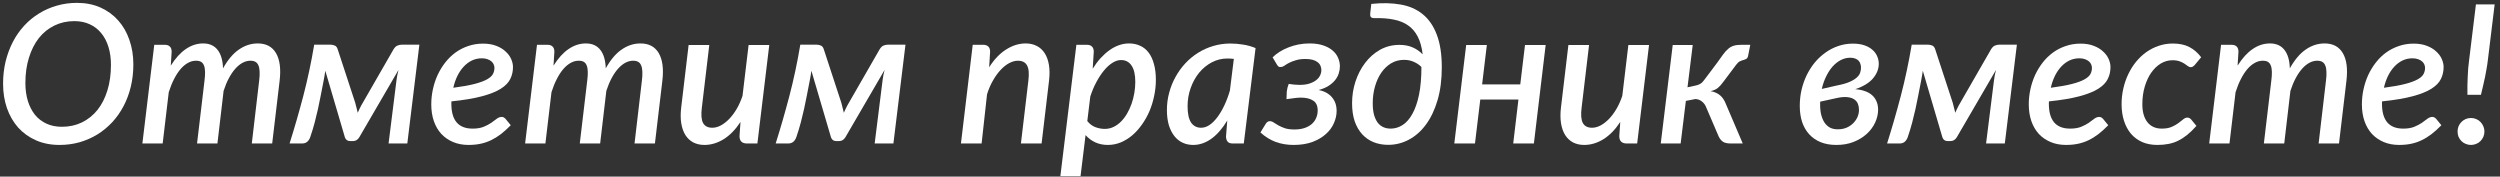
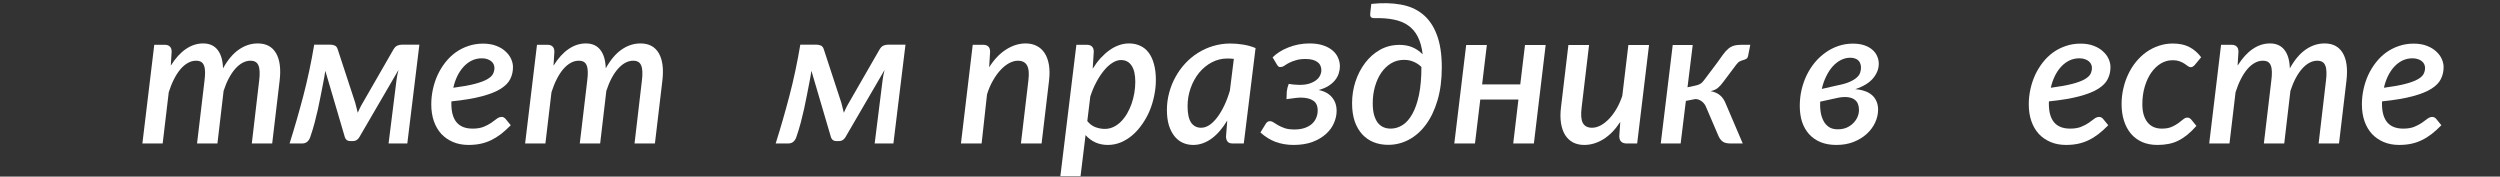
<svg xmlns="http://www.w3.org/2000/svg" width="453" height="32" viewBox="0 0 453 32" fill="none">
  <rect x="0" y="0" width="453" height="32" fill="#333333" stroke="none" />
-   <path d="M24.165 11.667C24.165 13.067 24.014 14.403 23.71 15.675C23.407 16.946 22.969 18.125 22.398 19.209C21.838 20.283 21.155 21.257 20.35 22.132C19.545 22.995 18.647 23.736 17.655 24.355C16.663 24.961 15.59 25.434 14.435 25.772C13.28 26.099 12.061 26.262 10.778 26.262C9.203 26.262 7.779 25.982 6.508 25.422C5.248 24.862 4.174 24.092 3.288 23.112C2.413 22.12 1.736 20.948 1.258 19.595C0.791 18.241 0.558 16.765 0.558 15.167C0.558 13.755 0.709 12.414 1.013 11.142C1.328 9.87 1.765 8.692 2.325 7.607C2.885 6.522 3.568 5.542 4.373 4.667C5.178 3.792 6.076 3.051 7.068 2.445C8.059 1.826 9.133 1.354 10.288 1.027C11.443 0.689 12.662 0.52 13.945 0.52C15.52 0.52 16.938 0.8 18.198 1.36C19.458 1.92 20.531 2.701 21.418 3.705C22.304 4.696 22.981 5.875 23.448 7.24C23.926 8.593 24.165 10.069 24.165 11.667ZM20.105 11.755C20.105 10.553 19.953 9.468 19.65 8.5C19.347 7.52 18.909 6.685 18.338 5.997C17.766 5.297 17.066 4.76 16.238 4.387C15.421 4.014 14.499 3.827 13.473 3.827C12.154 3.827 10.947 4.095 9.85 4.632C8.765 5.157 7.832 5.91 7.05 6.89C6.28 7.87 5.679 9.054 5.248 10.442C4.816 11.819 4.6 13.353 4.6 15.044C4.6 16.246 4.752 17.337 5.055 18.317C5.358 19.285 5.79 20.119 6.35 20.82C6.922 21.508 7.616 22.039 8.433 22.412C9.249 22.785 10.177 22.972 11.215 22.972C12.545 22.972 13.753 22.709 14.838 22.184C15.934 21.648 16.873 20.895 17.655 19.927C18.437 18.947 19.038 17.769 19.458 16.392C19.889 15.004 20.105 13.458 20.105 11.755Z" fill="white" />
  <path d="M25.8 26L27.953 8.115H29.843C30.251 8.115 30.56 8.22 30.77 8.43C30.992 8.628 31.102 8.943 31.102 9.375L30.945 11.895C31.785 10.553 32.695 9.55 33.675 8.885C34.667 8.208 35.711 7.87 36.807 7.87C37.951 7.87 38.826 8.26 39.432 9.042C40.039 9.812 40.366 10.926 40.413 12.384C41.276 10.833 42.238 9.695 43.3 8.972C44.362 8.237 45.499 7.87 46.712 7.87C48.229 7.87 49.332 8.459 50.02 9.637C50.708 10.815 50.924 12.484 50.667 14.642L49.32 26H45.627L46.958 14.642C47.039 14.012 47.068 13.47 47.045 13.014C47.033 12.548 46.963 12.169 46.835 11.877C46.718 11.574 46.538 11.352 46.292 11.212C46.059 11.072 45.75 11.002 45.365 11.002C44.898 11.002 44.432 11.124 43.965 11.37C43.51 11.614 43.072 11.97 42.653 12.437C42.233 12.904 41.842 13.475 41.48 14.152C41.118 14.829 40.797 15.599 40.517 16.462L39.398 26H35.705L37.053 14.642C37.134 14.012 37.169 13.47 37.157 13.014C37.146 12.548 37.082 12.169 36.965 11.877C36.848 11.574 36.673 11.352 36.44 11.212C36.207 11.072 35.898 11.002 35.513 11.002C34.999 11.002 34.509 11.136 34.042 11.405C33.576 11.661 33.133 12.034 32.712 12.524C32.292 13.014 31.902 13.615 31.54 14.327C31.178 15.027 30.858 15.82 30.578 16.707L29.475 26H25.8Z" fill="white" />
  <path d="M75.991 8.097L73.804 26H70.409L71.844 14.537C71.879 14.269 71.925 13.971 71.984 13.645C72.054 13.318 72.13 12.991 72.211 12.665L65.089 24.897C64.809 25.34 64.436 25.562 63.969 25.562H63.444C62.977 25.562 62.662 25.34 62.499 24.897L58.946 12.822C58.888 13.172 58.83 13.54 58.771 13.925C58.713 14.298 58.649 14.636 58.579 14.94C58.416 15.768 58.258 16.579 58.106 17.372C57.955 18.154 57.791 18.947 57.616 19.752C57.441 20.545 57.243 21.362 57.021 22.202C56.8 23.042 56.531 23.923 56.216 24.845C56.088 25.206 55.901 25.492 55.656 25.702C55.411 25.9 55.102 26 54.729 26H52.471C53.346 23.235 54.175 20.364 54.956 17.39C55.738 14.403 56.397 11.305 56.934 8.097H59.909C60.166 8.097 60.416 8.15 60.661 8.255C60.906 8.36 61.081 8.581 61.186 8.92L64.371 18.632C64.465 18.97 64.546 19.291 64.616 19.595C64.698 19.886 64.768 20.166 64.826 20.434C64.92 20.224 65.013 20.015 65.106 19.805C65.2 19.583 65.311 19.361 65.439 19.14L71.319 8.92C71.529 8.581 71.762 8.36 72.019 8.255C72.287 8.15 72.544 8.097 72.789 8.097H75.991Z" fill="white" />
  <path d="M87.317 10.565C86.663 10.565 86.057 10.699 85.497 10.967C84.948 11.235 84.452 11.609 84.009 12.087C83.577 12.554 83.198 13.114 82.872 13.767C82.557 14.42 82.312 15.132 82.137 15.902C83.747 15.692 85.042 15.459 86.022 15.202C87.002 14.945 87.754 14.665 88.279 14.362C88.804 14.059 89.154 13.738 89.329 13.399C89.504 13.05 89.592 12.682 89.592 12.297C89.592 12.11 89.551 11.912 89.469 11.702C89.387 11.492 89.253 11.305 89.067 11.142C88.892 10.979 88.658 10.845 88.367 10.739C88.075 10.623 87.725 10.565 87.317 10.565ZM92.549 22.692C91.942 23.31 91.347 23.847 90.764 24.302C90.181 24.745 89.586 25.113 88.979 25.404C88.372 25.696 87.737 25.912 87.072 26.052C86.407 26.192 85.683 26.262 84.902 26.262C83.863 26.262 82.93 26.087 82.102 25.737C81.273 25.387 80.562 24.897 79.967 24.267C79.383 23.625 78.934 22.855 78.619 21.957C78.304 21.047 78.147 20.032 78.147 18.912C78.147 17.979 78.246 17.063 78.444 16.165C78.642 15.255 78.928 14.391 79.302 13.575C79.687 12.758 80.147 12.005 80.684 11.317C81.232 10.617 81.851 10.016 82.539 9.515C83.239 9.013 84.003 8.622 84.832 8.342C85.672 8.05 86.57 7.905 87.527 7.905C88.448 7.905 89.247 8.039 89.924 8.307C90.601 8.564 91.161 8.902 91.604 9.322C92.059 9.73 92.397 10.185 92.619 10.687C92.841 11.189 92.952 11.679 92.952 12.157C92.952 12.939 92.788 13.656 92.462 14.309C92.147 14.963 91.575 15.552 90.747 16.077C89.918 16.602 88.781 17.057 87.334 17.442C85.899 17.827 84.056 18.136 81.804 18.369C81.792 18.439 81.787 18.515 81.787 18.597C81.787 18.667 81.787 18.743 81.787 18.825C81.787 20.306 82.107 21.426 82.749 22.184C83.391 22.931 84.353 23.305 85.637 23.305C86.442 23.305 87.112 23.194 87.649 22.972C88.186 22.75 88.641 22.511 89.014 22.255C89.399 21.986 89.732 21.741 90.012 21.52C90.303 21.298 90.607 21.187 90.922 21.187C91.167 21.187 91.394 21.304 91.604 21.537L92.549 22.692Z" fill="white" />
  <path d="M95.151 26L97.303 8.115H99.193C99.601 8.115 99.911 8.22 100.121 8.43C100.342 8.628 100.453 8.943 100.453 9.375L100.296 11.895C101.136 10.553 102.046 9.55 103.026 8.885C104.017 8.208 105.061 7.87 106.158 7.87C107.301 7.87 108.176 8.26 108.783 9.042C109.39 9.812 109.716 10.926 109.763 12.384C110.626 10.833 111.589 9.695 112.651 8.972C113.712 8.237 114.85 7.87 116.063 7.87C117.58 7.87 118.682 8.459 119.371 9.637C120.059 10.815 120.275 12.484 120.018 14.642L118.671 26H114.978L116.308 14.642C116.39 14.012 116.419 13.47 116.396 13.014C116.384 12.548 116.314 12.169 116.186 11.877C116.069 11.574 115.888 11.352 115.643 11.212C115.41 11.072 115.101 11.002 114.716 11.002C114.249 11.002 113.782 11.124 113.316 11.37C112.861 11.614 112.423 11.97 112.003 12.437C111.583 12.904 111.192 13.475 110.831 14.152C110.469 14.829 110.148 15.599 109.868 16.462L108.748 26H105.056L106.403 14.642C106.485 14.012 106.52 13.47 106.508 13.014C106.496 12.548 106.432 12.169 106.316 11.877C106.199 11.574 106.024 11.352 105.791 11.212C105.557 11.072 105.248 11.002 104.863 11.002C104.35 11.002 103.86 11.136 103.393 11.405C102.926 11.661 102.483 12.034 102.063 12.524C101.643 13.014 101.252 13.615 100.891 14.327C100.529 15.027 100.208 15.82 99.928 16.707L98.826 26H95.151Z" fill="white" />
-   <path d="M139.392 8.15L137.239 26H135.367C134.457 26 134.002 25.556 134.002 24.669L134.177 22.097C133.267 23.485 132.246 24.529 131.114 25.23C129.994 25.918 128.839 26.262 127.649 26.262C126.903 26.262 126.238 26.116 125.654 25.825C125.071 25.521 124.593 25.084 124.219 24.512C123.846 23.929 123.589 23.217 123.449 22.377C123.309 21.537 123.304 20.575 123.432 19.489L124.779 8.15H128.524L127.177 19.489C127.014 20.761 127.084 21.689 127.387 22.272C127.702 22.855 128.262 23.147 129.067 23.147C129.557 23.147 130.064 23.013 130.589 22.744C131.114 22.465 131.622 22.074 132.112 21.572C132.602 21.07 133.057 20.464 133.477 19.752C133.897 19.04 134.253 18.247 134.544 17.372L135.647 8.15H139.392Z" fill="white" />
  <path d="M164.072 8.097L161.885 26H158.49L159.925 14.537C159.96 14.269 160.007 13.971 160.065 13.645C160.135 13.318 160.211 12.991 160.292 12.665L153.17 24.897C152.89 25.34 152.517 25.562 152.05 25.562H151.525C151.058 25.562 150.743 25.34 150.58 24.897L147.027 12.822C146.969 13.172 146.911 13.54 146.852 13.925C146.794 14.298 146.73 14.636 146.66 14.94C146.497 15.768 146.339 16.579 146.187 17.372C146.036 18.154 145.872 18.947 145.697 19.752C145.522 20.545 145.324 21.362 145.102 22.202C144.881 23.042 144.612 23.923 144.297 24.845C144.169 25.206 143.982 25.492 143.737 25.702C143.492 25.9 143.183 26 142.81 26H140.552C141.427 23.235 142.256 20.364 143.037 17.39C143.819 14.403 144.478 11.305 145.015 8.097H147.99C148.247 8.097 148.497 8.15 148.742 8.255C148.987 8.36 149.162 8.581 149.267 8.92L152.452 18.632C152.546 18.97 152.627 19.291 152.697 19.595C152.779 19.886 152.849 20.166 152.907 20.434C153.001 20.224 153.094 20.015 153.187 19.805C153.281 19.583 153.392 19.361 153.52 19.14L159.4 8.92C159.61 8.581 159.843 8.36 160.1 8.255C160.368 8.15 160.625 8.097 160.87 8.097H164.072Z" fill="white" />
  <path d="M179.233 12.192C180.155 10.745 181.187 9.666 182.331 8.955C183.474 8.231 184.652 7.87 185.866 7.87C186.612 7.87 187.277 8.021 187.861 8.325C188.444 8.616 188.922 9.054 189.296 9.637C189.669 10.209 189.926 10.915 190.066 11.755C190.206 12.595 190.211 13.557 190.083 14.642L188.736 26H184.991L186.338 14.642C186.501 13.37 186.426 12.449 186.111 11.877C185.807 11.294 185.253 11.002 184.448 11.002C183.935 11.002 183.404 11.148 182.856 11.44C182.319 11.731 181.8 12.145 181.298 12.682C180.808 13.207 180.347 13.849 179.916 14.607C179.484 15.354 179.128 16.188 178.848 17.11L177.868 26H174.123L176.258 8.115H178.148C178.556 8.115 178.866 8.22 179.076 8.43C179.297 8.628 179.408 8.943 179.408 9.375L179.233 12.192Z" fill="white" />
  <path d="M197.018 21.939C197.438 22.465 197.928 22.832 198.488 23.042C199.059 23.252 199.625 23.357 200.185 23.357C200.745 23.357 201.27 23.24 201.76 23.007C202.25 22.774 202.699 22.453 203.108 22.044C203.516 21.636 203.884 21.158 204.21 20.61C204.537 20.049 204.811 19.454 205.033 18.825C205.254 18.195 205.424 17.541 205.54 16.864C205.657 16.176 205.715 15.499 205.715 14.835C205.715 13.516 205.488 12.53 205.033 11.877C204.589 11.212 203.954 10.88 203.125 10.88C202.612 10.88 202.093 11.049 201.568 11.387C201.043 11.714 200.535 12.175 200.045 12.77C199.555 13.364 199.094 14.065 198.663 14.87C198.231 15.675 197.864 16.549 197.56 17.494L197.018 21.939ZM197.998 12.454C198.429 11.755 198.896 11.124 199.398 10.565C199.911 10.005 200.442 9.526 200.99 9.13C201.55 8.721 202.128 8.412 202.723 8.202C203.329 7.98 203.948 7.87 204.578 7.87C205.324 7.87 205.995 8.01 206.59 8.29C207.197 8.558 207.71 8.972 208.13 9.532C208.55 10.08 208.871 10.769 209.093 11.597C209.326 12.414 209.443 13.37 209.443 14.467C209.443 15.459 209.338 16.439 209.128 17.407C208.929 18.375 208.644 19.297 208.27 20.172C207.897 21.035 207.442 21.84 206.905 22.587C206.38 23.334 205.797 23.981 205.155 24.529C204.514 25.066 203.819 25.492 203.073 25.807C202.326 26.11 201.55 26.262 200.745 26.262C199.905 26.262 199.141 26.105 198.453 25.79C197.776 25.474 197.193 25.037 196.703 24.477L195.793 31.932H192.135L195.04 8.115H196.93C197.339 8.115 197.648 8.22 197.858 8.43C198.079 8.628 198.19 8.943 198.19 9.375L197.998 12.454Z" fill="white" />
  <path d="M223.572 10.669C223.373 10.646 223.175 10.629 222.977 10.617C222.79 10.605 222.597 10.6 222.399 10.6C221.396 10.6 220.451 10.833 219.564 11.3C218.689 11.766 217.925 12.396 217.272 13.19C216.63 13.983 216.122 14.905 215.749 15.954C215.376 16.993 215.189 18.09 215.189 19.244C215.189 20.575 215.399 21.56 215.819 22.202C216.251 22.832 216.857 23.147 217.639 23.147C218.164 23.147 218.677 22.978 219.179 22.64C219.681 22.29 220.153 21.817 220.597 21.222C221.052 20.615 221.472 19.904 221.857 19.087C222.242 18.27 222.574 17.384 222.854 16.427L223.572 10.669ZM222.382 21.834C221.973 22.511 221.536 23.124 221.069 23.672C220.614 24.209 220.13 24.669 219.617 25.055C219.103 25.439 218.561 25.737 217.989 25.947C217.417 26.157 216.822 26.262 216.204 26.262C215.516 26.262 214.88 26.128 214.297 25.86C213.713 25.591 213.212 25.189 212.792 24.652C212.372 24.115 212.039 23.456 211.794 22.674C211.561 21.881 211.444 20.965 211.444 19.927C211.444 18.865 211.578 17.833 211.847 16.829C212.115 15.815 212.494 14.864 212.984 13.977C213.474 13.079 214.063 12.256 214.752 11.509C215.44 10.763 216.21 10.121 217.062 9.585C217.913 9.048 218.829 8.634 219.809 8.342C220.801 8.039 221.839 7.887 222.924 7.887C223.706 7.887 224.482 7.951 225.252 8.08C226.022 8.196 226.774 8.406 227.509 8.71L225.374 26H223.397C222.918 26 222.592 25.877 222.417 25.632C222.242 25.387 222.154 25.084 222.154 24.722L222.382 21.834Z" fill="white" />
  <path d="M230.593 10.389C230.943 10.04 231.357 9.713 231.835 9.41C232.325 9.095 232.856 8.826 233.428 8.605C234.011 8.371 234.623 8.19 235.265 8.062C235.918 7.934 236.589 7.87 237.278 7.87C238.234 7.87 239.057 7.986 239.745 8.22C240.445 8.453 241.017 8.762 241.46 9.147C241.915 9.532 242.248 9.975 242.458 10.477C242.679 10.979 242.79 11.492 242.79 12.017C242.79 12.437 242.72 12.863 242.58 13.294C242.452 13.714 242.236 14.117 241.933 14.502C241.629 14.887 241.233 15.237 240.743 15.552C240.253 15.867 239.652 16.118 238.94 16.305C240.002 16.526 240.807 16.97 241.355 17.634C241.915 18.288 242.195 19.11 242.195 20.102C242.195 20.837 242.032 21.572 241.705 22.307C241.39 23.042 240.906 23.701 240.253 24.285C239.611 24.868 238.8 25.346 237.82 25.72C236.84 26.081 235.697 26.262 234.39 26.262C233.235 26.262 232.156 26.081 231.153 25.72C230.161 25.346 229.239 24.774 228.388 24.005L229.333 22.465C229.403 22.336 229.502 22.22 229.63 22.114C229.77 22.009 229.922 21.957 230.085 21.957C230.33 21.957 230.569 22.039 230.803 22.202C231.036 22.354 231.31 22.523 231.625 22.709C231.952 22.896 232.348 23.071 232.815 23.235C233.282 23.386 233.865 23.462 234.565 23.462C235.242 23.462 235.843 23.375 236.368 23.2C236.893 23.024 237.33 22.785 237.68 22.482C238.042 22.167 238.31 21.799 238.485 21.38C238.672 20.959 238.765 20.505 238.765 20.015C238.765 19.174 238.491 18.579 237.943 18.23C237.406 17.868 236.653 17.687 235.685 17.687C235.335 17.687 234.921 17.722 234.443 17.792C233.976 17.85 233.533 17.909 233.113 17.967C233.113 17.489 233.13 17.028 233.165 16.584C233.212 16.141 233.328 15.68 233.515 15.202C233.83 15.249 234.139 15.29 234.443 15.325C234.758 15.36 235.073 15.377 235.388 15.377C236.088 15.389 236.688 15.319 237.19 15.167C237.703 15.004 238.123 14.8 238.45 14.555C238.788 14.298 239.033 14.012 239.185 13.697C239.348 13.37 239.43 13.044 239.43 12.717C239.43 12.437 239.378 12.175 239.273 11.93C239.168 11.673 238.998 11.457 238.765 11.282C238.543 11.095 238.252 10.95 237.89 10.845C237.528 10.739 237.085 10.687 236.56 10.687C235.872 10.687 235.288 10.763 234.81 10.915C234.332 11.055 233.923 11.212 233.585 11.387C233.247 11.562 232.967 11.731 232.745 11.895C232.523 12.046 232.325 12.128 232.15 12.139C231.987 12.163 231.847 12.151 231.73 12.104C231.625 12.046 231.508 11.912 231.38 11.702L230.593 10.389Z" fill="white" />
  <path d="M257.561 12.139C257.188 11.755 256.733 11.445 256.196 11.212C255.659 10.967 255.064 10.845 254.411 10.845C253.548 10.845 252.766 11.055 252.066 11.475C251.366 11.895 250.771 12.466 250.281 13.19C249.791 13.901 249.412 14.735 249.143 15.692C248.875 16.637 248.741 17.64 248.741 18.702C248.741 19.507 248.817 20.201 248.968 20.785C249.132 21.356 249.353 21.834 249.633 22.22C249.925 22.593 250.269 22.867 250.666 23.042C251.063 23.217 251.506 23.305 251.996 23.305C252.754 23.305 253.472 23.089 254.148 22.657C254.825 22.225 255.414 21.555 255.916 20.645C256.429 19.735 256.832 18.579 257.123 17.18C257.415 15.768 257.561 14.088 257.561 12.139ZM248.478 0.712C250.427 0.502 252.188 0.537 253.763 0.817C255.338 1.085 256.68 1.669 257.788 2.567C258.897 3.465 259.748 4.702 260.343 6.277C260.95 7.852 261.253 9.83 261.253 12.21C261.253 14.438 260.997 16.421 260.483 18.16C259.97 19.898 259.27 21.368 258.383 22.57C257.508 23.759 256.482 24.669 255.303 25.299C254.125 25.93 252.871 26.244 251.541 26.244C250.596 26.244 249.721 26.087 248.916 25.772C248.111 25.445 247.417 24.967 246.833 24.337C246.25 23.695 245.795 22.908 245.468 21.974C245.153 21.029 244.996 19.933 244.996 18.684C244.996 17.343 245.2 16.042 245.608 14.782C246.028 13.51 246.612 12.384 247.358 11.405C248.105 10.413 249.003 9.62 250.053 9.025C251.115 8.43 252.293 8.132 253.588 8.132C254.475 8.132 255.257 8.278 255.933 8.57C256.622 8.861 257.24 9.287 257.788 9.847C257.637 8.564 257.339 7.496 256.896 6.645C256.464 5.793 255.887 5.116 255.163 4.615C254.44 4.101 253.565 3.745 252.538 3.547C251.523 3.337 250.357 3.25 249.038 3.285C248.712 3.285 248.496 3.215 248.391 3.075C248.286 2.935 248.251 2.719 248.286 2.427L248.478 0.712Z" fill="white" />
  <path d="M280.075 8.15L277.94 26H274.195L275.14 18.037H268.227L267.265 26H263.52L265.672 8.15H269.417L268.56 15.29H275.472L276.33 8.15H280.075Z" fill="white" />
  <path d="M298.806 8.15L296.654 26H294.781C293.871 26 293.416 25.556 293.416 24.669L293.591 22.097C292.681 23.485 291.66 24.529 290.529 25.23C289.409 25.918 288.254 26.262 287.064 26.262C286.317 26.262 285.652 26.116 285.069 25.825C284.485 25.521 284.007 25.084 283.634 24.512C283.26 23.929 283.004 23.217 282.864 22.377C282.724 21.537 282.718 20.575 282.846 19.489L284.194 8.15H287.939L286.591 19.489C286.428 20.761 286.498 21.689 286.801 22.272C287.116 22.855 287.676 23.147 288.481 23.147C288.971 23.147 289.479 23.013 290.004 22.744C290.529 22.465 291.036 22.074 291.526 21.572C292.016 21.07 292.471 20.464 292.891 19.752C293.311 19.04 293.667 18.247 293.959 17.372L295.061 8.15H298.806Z" fill="white" />
  <path d="M311.149 11.37C311.557 10.786 311.913 10.29 312.216 9.882C312.52 9.462 312.823 9.124 313.126 8.867C313.43 8.599 313.768 8.406 314.141 8.29C314.526 8.173 315.005 8.115 315.576 8.115H317.151L316.766 10.075C316.708 10.366 316.603 10.559 316.451 10.652C316.311 10.734 316.142 10.804 315.944 10.862C315.746 10.909 315.524 10.99 315.279 11.107C315.046 11.212 314.812 11.428 314.579 11.755L312.304 14.782C311.954 15.272 311.61 15.657 311.271 15.937C310.933 16.205 310.496 16.398 309.959 16.515C310.671 16.643 311.248 16.899 311.691 17.285C312.135 17.658 312.491 18.2 312.759 18.912L315.786 26H313.634C312.992 26 312.514 25.895 312.199 25.684C311.884 25.463 311.627 25.148 311.429 24.739L309.171 19.472C309.008 19.029 308.746 18.667 308.384 18.387C308.022 18.095 307.62 17.95 307.176 17.95L305.479 18.282L304.534 26H300.929L303.099 8.15H306.721L305.776 15.815L307.019 15.552C307.241 15.505 307.433 15.459 307.596 15.412C307.771 15.354 307.929 15.284 308.069 15.202C308.209 15.12 308.337 15.021 308.454 14.905C308.571 14.788 308.693 14.642 308.821 14.467L311.149 11.37Z" fill="white" />
  <path d="M329.812 18.667C329.789 19.402 329.841 20.067 329.969 20.662C330.109 21.257 330.314 21.765 330.582 22.184C330.862 22.605 331.212 22.925 331.632 23.147C332.064 23.357 332.571 23.45 333.154 23.427C333.679 23.415 334.164 23.316 334.607 23.13C335.062 22.931 335.453 22.669 335.779 22.342C336.118 22.015 336.38 21.642 336.567 21.222C336.754 20.802 336.847 20.359 336.847 19.892C336.847 19.507 336.783 19.151 336.654 18.825C336.526 18.498 336.31 18.23 336.007 18.02C335.715 17.809 335.33 17.675 334.852 17.617C334.374 17.547 333.79 17.576 333.102 17.704L329.812 18.422V18.667ZM332.962 15.464C333.872 15.29 334.601 15.079 335.149 14.835C335.709 14.589 336.141 14.327 336.444 14.047C336.759 13.767 336.964 13.475 337.057 13.172C337.162 12.869 337.214 12.565 337.214 12.262C337.214 12.029 337.179 11.807 337.109 11.597C337.051 11.375 336.946 11.183 336.794 11.02C336.643 10.845 336.439 10.71 336.182 10.617C335.937 10.512 335.634 10.46 335.272 10.46C334.677 10.46 334.105 10.6 333.557 10.88C333.02 11.159 332.524 11.55 332.069 12.052C331.626 12.554 331.235 13.155 330.897 13.854C330.559 14.543 330.296 15.295 330.109 16.112L332.962 15.464ZM336.164 16.165C336.771 16.2 337.325 16.305 337.827 16.48C338.34 16.643 338.778 16.876 339.139 17.18C339.513 17.483 339.799 17.862 339.997 18.317C340.207 18.76 340.312 19.274 340.312 19.857C340.312 20.662 340.131 21.45 339.769 22.22C339.419 22.978 338.912 23.66 338.247 24.267C337.594 24.862 336.8 25.346 335.867 25.72C334.945 26.081 333.907 26.262 332.752 26.262C331.667 26.262 330.71 26.093 329.882 25.755C329.065 25.416 328.377 24.938 327.817 24.32C327.257 23.701 326.831 22.96 326.539 22.097C326.259 21.222 326.119 20.254 326.119 19.192C326.119 18.2 326.224 17.238 326.434 16.305C326.656 15.36 326.965 14.473 327.362 13.645C327.77 12.805 328.26 12.034 328.832 11.335C329.415 10.634 330.063 10.034 330.774 9.532C331.486 9.019 332.256 8.622 333.084 8.342C333.924 8.05 334.811 7.905 335.744 7.905C336.538 7.905 337.226 8.004 337.809 8.202C338.393 8.4 338.877 8.669 339.262 9.007C339.659 9.345 339.95 9.736 340.137 10.18C340.335 10.611 340.434 11.072 340.434 11.562C340.434 12.484 340.09 13.359 339.402 14.187C338.725 15.004 337.646 15.663 336.164 16.165Z" fill="white" />
-   <path d="M365.459 8.097L363.272 26H359.877L361.312 14.537C361.347 14.269 361.393 13.971 361.452 13.645C361.522 13.318 361.597 12.991 361.679 12.665L354.557 24.897C354.277 25.34 353.903 25.562 353.437 25.562H352.912C352.445 25.562 352.13 25.34 351.967 24.897L348.414 12.822C348.356 13.172 348.297 13.54 348.239 13.925C348.181 14.298 348.117 14.636 348.047 14.94C347.883 15.768 347.726 16.579 347.574 17.372C347.422 18.154 347.259 18.947 347.084 19.752C346.909 20.545 346.711 21.362 346.489 22.202C346.267 23.042 345.999 23.923 345.684 24.845C345.556 25.206 345.369 25.492 345.124 25.702C344.879 25.9 344.57 26 344.197 26H341.939C342.814 23.235 343.642 20.364 344.424 17.39C345.206 14.403 345.865 11.305 346.402 8.097H349.377C349.633 8.097 349.884 8.15 350.129 8.255C350.374 8.36 350.549 8.581 350.654 8.92L353.839 18.632C353.932 18.97 354.014 19.291 354.084 19.595C354.166 19.886 354.236 20.166 354.294 20.434C354.387 20.224 354.481 20.015 354.574 19.805C354.667 19.583 354.778 19.361 354.907 19.14L360.787 8.92C360.997 8.581 361.23 8.36 361.487 8.255C361.755 8.15 362.012 8.097 362.257 8.097H365.459Z" fill="white" />
  <path d="M376.784 10.565C376.131 10.565 375.524 10.699 374.964 10.967C374.416 11.235 373.92 11.609 373.477 12.087C373.045 12.554 372.666 13.114 372.339 13.767C372.024 14.42 371.779 15.132 371.604 15.902C373.214 15.692 374.509 15.459 375.489 15.202C376.469 14.945 377.222 14.665 377.747 14.362C378.272 14.059 378.622 13.738 378.797 13.399C378.972 13.05 379.059 12.682 379.059 12.297C379.059 12.11 379.019 11.912 378.937 11.702C378.855 11.492 378.721 11.305 378.534 11.142C378.359 10.979 378.126 10.845 377.834 10.739C377.543 10.623 377.193 10.565 376.784 10.565ZM382.017 22.692C381.41 23.31 380.815 23.847 380.232 24.302C379.649 24.745 379.054 25.113 378.447 25.404C377.84 25.696 377.204 25.912 376.539 26.052C375.874 26.192 375.151 26.262 374.369 26.262C373.331 26.262 372.398 26.087 371.569 25.737C370.741 25.387 370.029 24.897 369.434 24.267C368.851 23.625 368.402 22.855 368.087 21.957C367.772 21.047 367.614 20.032 367.614 18.912C367.614 17.979 367.714 17.063 367.912 16.165C368.11 15.255 368.396 14.391 368.769 13.575C369.154 12.758 369.615 12.005 370.152 11.317C370.7 10.617 371.319 10.016 372.007 9.515C372.707 9.013 373.471 8.622 374.299 8.342C375.139 8.05 376.038 7.905 376.994 7.905C377.916 7.905 378.715 8.039 379.392 8.307C380.069 8.564 380.629 8.902 381.072 9.322C381.527 9.73 381.865 10.185 382.087 10.687C382.309 11.189 382.419 11.679 382.419 12.157C382.419 12.939 382.256 13.656 381.929 14.309C381.614 14.963 381.043 15.552 380.214 16.077C379.386 16.602 378.249 17.057 376.802 17.442C375.367 17.827 373.524 18.136 371.272 18.369C371.26 18.439 371.254 18.515 371.254 18.597C371.254 18.667 371.254 18.743 371.254 18.825C371.254 20.306 371.575 21.426 372.217 22.184C372.859 22.931 373.821 23.305 375.104 23.305C375.909 23.305 376.58 23.194 377.117 22.972C377.654 22.75 378.109 22.511 378.482 22.255C378.867 21.986 379.199 21.741 379.479 21.52C379.771 21.298 380.074 21.187 380.389 21.187C380.634 21.187 380.862 21.304 381.072 21.537L382.017 22.692Z" fill="white" />
  <path d="M397.993 22.814C397.398 23.48 396.827 24.034 396.278 24.477C395.73 24.909 395.176 25.259 394.616 25.527C394.067 25.795 393.49 25.982 392.883 26.087C392.288 26.204 391.635 26.262 390.923 26.262C389.885 26.262 388.963 26.087 388.158 25.737C387.353 25.375 386.677 24.874 386.128 24.232C385.58 23.579 385.16 22.797 384.868 21.887C384.577 20.977 384.431 19.968 384.431 18.86C384.431 17.903 384.536 16.964 384.746 16.042C384.956 15.12 385.253 14.257 385.638 13.452C386.023 12.635 386.49 11.889 387.038 11.212C387.598 10.524 388.222 9.935 388.911 9.445C389.599 8.955 390.346 8.575 391.151 8.307C391.956 8.027 392.807 7.887 393.706 7.887C394.896 7.887 395.893 8.097 396.698 8.517C397.515 8.937 398.232 9.555 398.851 10.372L397.661 11.807C397.567 11.9 397.462 11.988 397.346 12.069C397.229 12.139 397.101 12.175 396.961 12.175C396.786 12.175 396.617 12.11 396.453 11.982C396.29 11.854 396.092 11.714 395.858 11.562C395.625 11.399 395.333 11.253 394.983 11.124C394.633 10.985 394.184 10.915 393.636 10.915C392.901 10.915 392.201 11.113 391.536 11.509C390.882 11.906 390.305 12.46 389.803 13.172C389.313 13.872 388.922 14.712 388.631 15.692C388.339 16.672 388.193 17.739 388.193 18.895C388.193 20.271 388.497 21.35 389.103 22.132C389.722 22.914 390.591 23.305 391.711 23.305C392.434 23.305 393.035 23.2 393.513 22.989C393.992 22.779 394.394 22.552 394.721 22.307C395.059 22.062 395.351 21.834 395.596 21.625C395.841 21.415 396.097 21.309 396.366 21.309C396.611 21.309 396.838 21.426 397.048 21.66L397.993 22.814Z" fill="white" />
  <path d="M400.307 26L402.459 8.115H404.349C404.758 8.115 405.067 8.22 405.277 8.43C405.498 8.628 405.609 8.943 405.609 9.375L405.452 11.895C406.292 10.553 407.202 9.55 408.182 8.885C409.173 8.208 410.218 7.87 411.314 7.87C412.458 7.87 413.333 8.26 413.939 9.042C414.546 9.812 414.873 10.926 414.919 12.384C415.783 10.833 416.745 9.695 417.807 8.972C418.868 8.237 420.006 7.87 421.219 7.87C422.736 7.87 423.838 8.459 424.527 9.637C425.215 10.815 425.431 12.484 425.174 14.642L423.827 26H420.134L421.464 14.642C421.546 14.012 421.575 13.47 421.552 13.014C421.54 12.548 421.47 12.169 421.342 11.877C421.225 11.574 421.044 11.352 420.799 11.212C420.566 11.072 420.257 11.002 419.872 11.002C419.405 11.002 418.938 11.124 418.472 11.37C418.017 11.614 417.579 11.97 417.159 12.437C416.739 12.904 416.349 13.475 415.987 14.152C415.625 14.829 415.304 15.599 415.024 16.462L413.904 26H410.212L411.559 14.642C411.641 14.012 411.676 13.47 411.664 13.014C411.653 12.548 411.588 12.169 411.472 11.877C411.355 11.574 411.18 11.352 410.947 11.212C410.714 11.072 410.404 11.002 410.019 11.002C409.506 11.002 409.016 11.136 408.549 11.405C408.083 11.661 407.639 12.034 407.219 12.524C406.799 13.014 406.409 13.615 406.047 14.327C405.685 15.027 405.364 15.82 405.084 16.707L403.982 26H400.307Z" fill="white" />
  <path d="M437.146 10.565C436.492 10.565 435.886 10.699 435.326 10.967C434.777 11.235 434.282 11.609 433.838 12.087C433.407 12.554 433.027 13.114 432.701 13.767C432.386 14.42 432.141 15.132 431.966 15.902C433.576 15.692 434.871 15.459 435.851 15.202C436.831 14.945 437.583 14.665 438.108 14.362C438.633 14.059 438.983 13.738 439.158 13.399C439.333 13.05 439.421 12.682 439.421 12.297C439.421 12.11 439.38 11.912 439.298 11.702C439.217 11.492 439.082 11.305 438.896 11.142C438.721 10.979 438.487 10.845 438.196 10.739C437.904 10.623 437.554 10.565 437.146 10.565ZM442.378 22.692C441.772 23.31 441.177 23.847 440.593 24.302C440.01 24.745 439.415 25.113 438.808 25.404C438.202 25.696 437.566 25.912 436.901 26.052C436.236 26.192 435.512 26.262 434.731 26.262C433.692 26.262 432.759 26.087 431.931 25.737C431.102 25.387 430.391 24.897 429.796 24.267C429.212 23.625 428.763 22.855 428.448 21.957C428.133 21.047 427.976 20.032 427.976 18.912C427.976 17.979 428.075 17.063 428.273 16.165C428.472 15.255 428.757 14.391 429.131 13.575C429.516 12.758 429.977 12.005 430.513 11.317C431.062 10.617 431.68 10.016 432.368 9.515C433.068 9.013 433.832 8.622 434.661 8.342C435.501 8.05 436.399 7.905 437.356 7.905C438.277 7.905 439.077 8.039 439.753 8.307C440.43 8.564 440.99 8.902 441.433 9.322C441.888 9.73 442.227 10.185 442.448 10.687C442.67 11.189 442.781 11.679 442.781 12.157C442.781 12.939 442.617 13.656 442.291 14.309C441.976 14.963 441.404 15.552 440.576 16.077C439.747 16.602 438.61 17.057 437.163 17.442C435.728 17.827 433.885 18.136 431.633 18.369C431.622 18.439 431.616 18.515 431.616 18.597C431.616 18.667 431.616 18.743 431.616 18.825C431.616 20.306 431.937 21.426 432.578 22.184C433.22 22.931 434.182 23.305 435.466 23.305C436.271 23.305 436.942 23.194 437.478 22.972C438.015 22.75 438.47 22.511 438.843 22.255C439.228 21.986 439.561 21.741 439.841 21.52C440.132 21.298 440.436 21.187 440.751 21.187C440.996 21.187 441.223 21.304 441.433 21.537L442.378 22.692Z" fill="white" />
-   <path d="M452.032 0.8L450.807 10.827C450.749 11.352 450.673 11.871 450.58 12.384C450.498 12.886 450.405 13.394 450.3 13.907C450.195 14.42 450.078 14.945 449.95 15.482C449.821 16.019 449.687 16.584 449.547 17.18H447.097C447.097 16.584 447.097 16.019 447.097 15.482C447.109 14.945 447.126 14.42 447.15 13.907C447.173 13.394 447.202 12.886 447.237 12.384C447.284 11.871 447.342 11.352 447.412 10.827L448.637 0.8H452.032ZM445.312 23.829C445.312 23.491 445.371 23.176 445.487 22.884C445.616 22.581 445.791 22.319 446.012 22.097C446.234 21.875 446.491 21.7 446.782 21.572C447.074 21.444 447.395 21.38 447.745 21.38C448.083 21.38 448.398 21.444 448.69 21.572C448.993 21.7 449.25 21.875 449.46 22.097C449.681 22.319 449.856 22.581 449.985 22.884C450.113 23.176 450.177 23.491 450.177 23.829C450.177 24.18 450.113 24.5 449.985 24.792C449.856 25.084 449.681 25.34 449.46 25.562C449.25 25.784 448.993 25.953 448.69 26.07C448.398 26.198 448.083 26.262 447.745 26.262C447.395 26.262 447.074 26.198 446.782 26.07C446.491 25.953 446.234 25.784 446.012 25.562C445.791 25.34 445.616 25.084 445.487 24.792C445.371 24.5 445.312 24.18 445.312 23.829Z" fill="white" />
</svg>